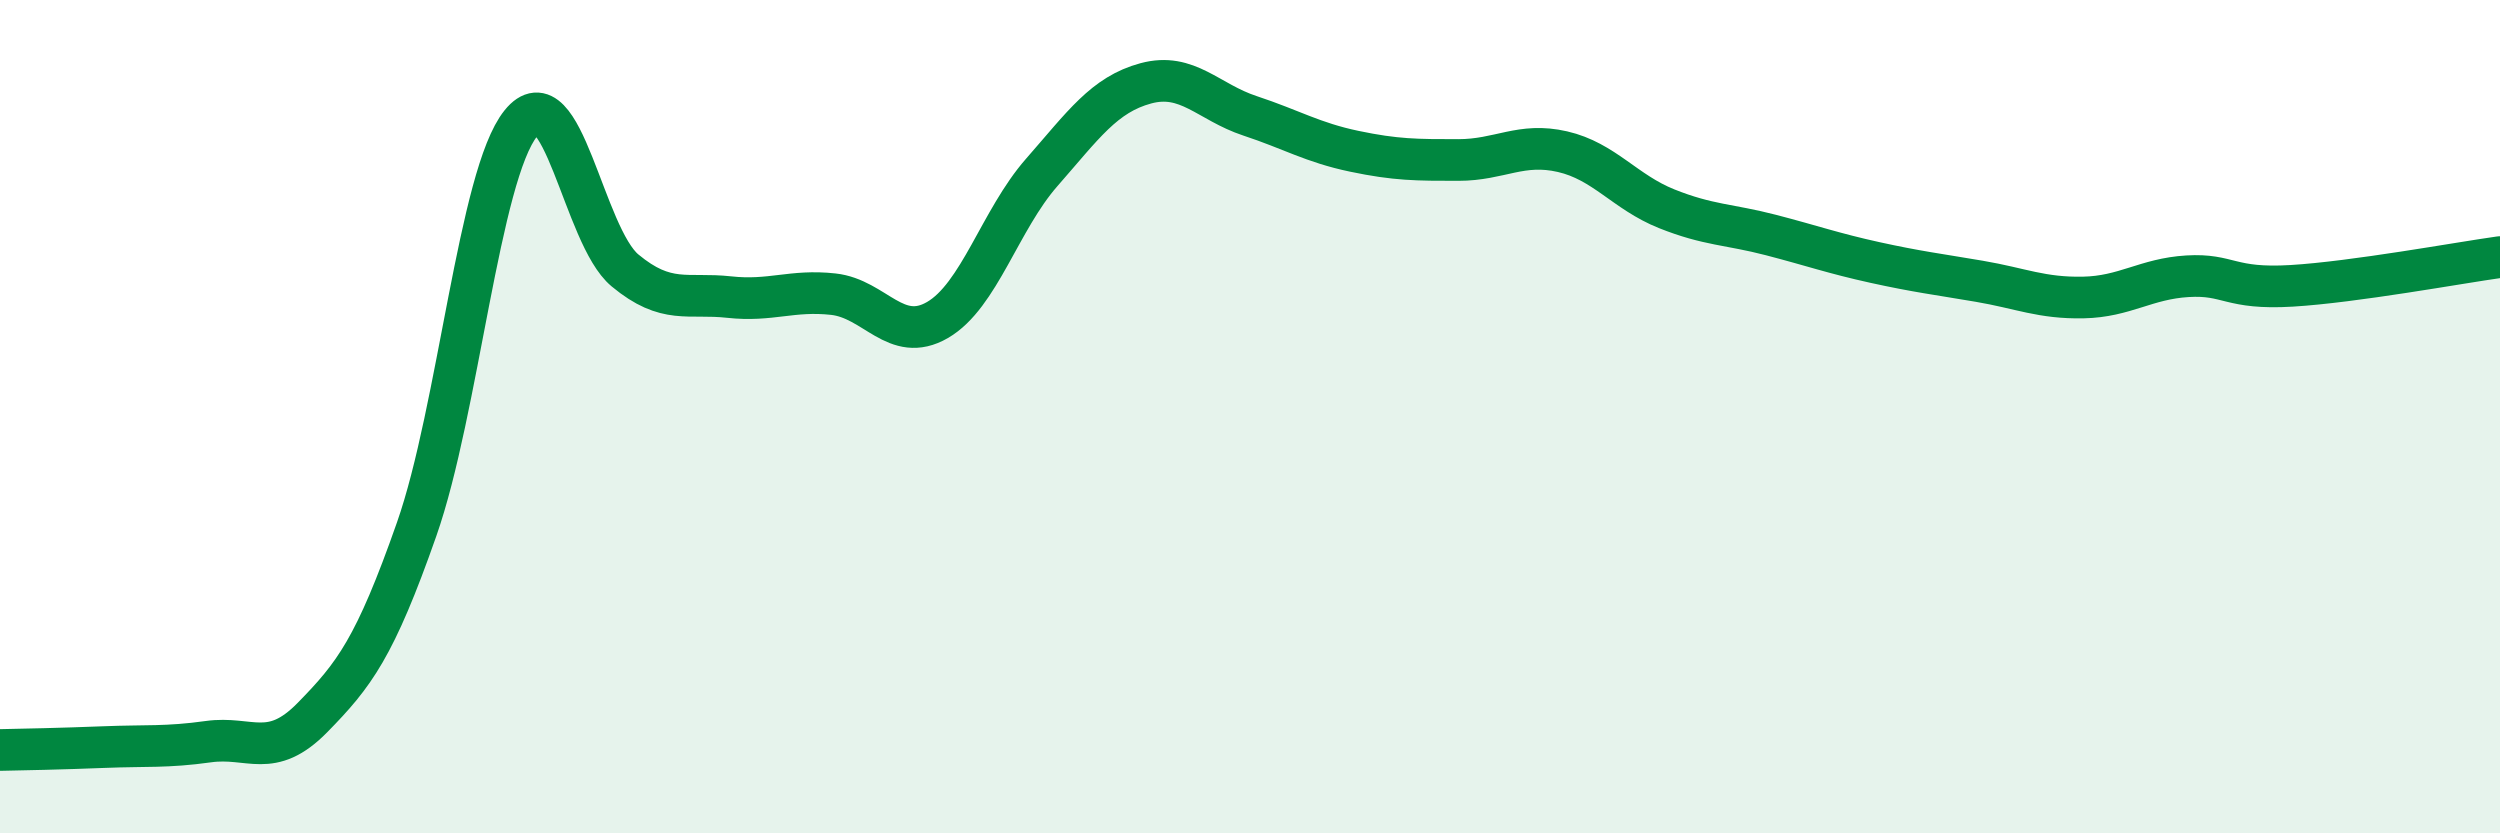
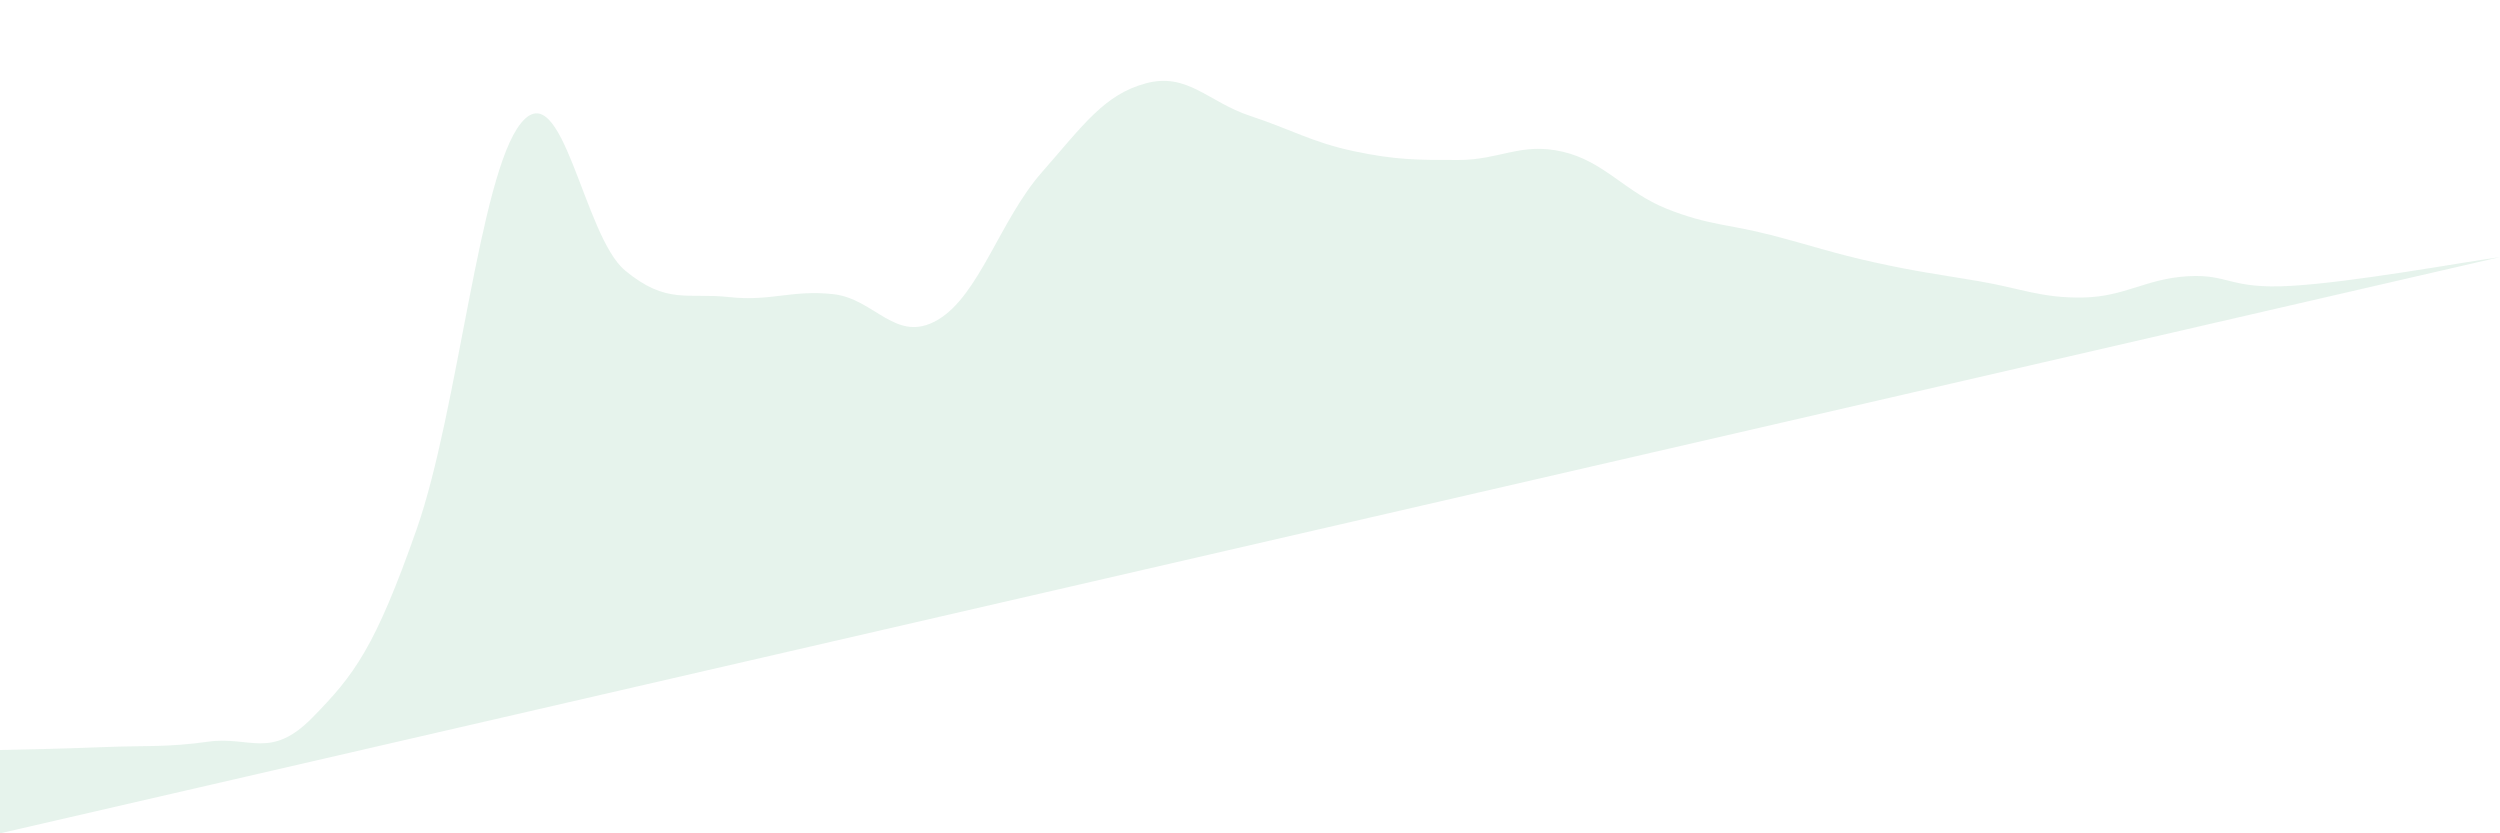
<svg xmlns="http://www.w3.org/2000/svg" width="60" height="20" viewBox="0 0 60 20">
-   <path d="M 0,18 C 0.5,17.99 1.5,17.97 2.5,17.93 C 3.5,17.89 4,17.94 5,17.8 C 6,17.66 6.5,18.24 7.5,17.22 C 8.5,16.2 9,15.55 10,12.7 C 11,9.85 11.5,4.2 12.5,2.96 C 13.5,1.72 14,5.66 15,6.49 C 16,7.32 16.5,7.02 17.5,7.13 C 18.5,7.24 19,6.95 20,7.06 C 21,7.17 21.5,8.26 22.5,7.68 C 23.5,7.1 24,5.28 25,4.14 C 26,3 26.5,2.27 27.5,2 C 28.5,1.73 29,2.45 30,2.78 C 31,3.11 31.5,3.42 32.5,3.63 C 33.5,3.84 34,3.84 35,3.84 C 36,3.84 36.5,3.41 37.5,3.64 C 38.5,3.87 39,4.61 40,5.01 C 41,5.41 41.5,5.38 42.5,5.64 C 43.5,5.9 44,6.08 45,6.3 C 46,6.52 46.5,6.58 47.5,6.75 C 48.5,6.92 49,7.16 50,7.14 C 51,7.12 51.5,6.69 52.5,6.63 C 53.5,6.57 53.5,6.95 55,6.86 C 56.5,6.77 59,6.31 60,6.17L60 20L0 20Z" fill="#008740" opacity="0.1" stroke-linecap="round" stroke-linejoin="round" />
-   <path d="M 0,18 C 0.5,17.99 1.5,17.97 2.5,17.93 C 3.5,17.89 4,17.94 5,17.8 C 6,17.66 6.5,18.24 7.5,17.22 C 8.5,16.2 9,15.55 10,12.7 C 11,9.85 11.5,4.2 12.5,2.96 C 13.5,1.72 14,5.66 15,6.49 C 16,7.32 16.5,7.02 17.5,7.13 C 18.5,7.24 19,6.95 20,7.06 C 21,7.17 21.5,8.26 22.5,7.68 C 23.5,7.1 24,5.28 25,4.14 C 26,3 26.5,2.27 27.5,2 C 28.5,1.73 29,2.45 30,2.78 C 31,3.11 31.5,3.42 32.5,3.63 C 33.5,3.84 34,3.84 35,3.84 C 36,3.84 36.5,3.41 37.5,3.64 C 38.5,3.87 39,4.61 40,5.01 C 41,5.41 41.5,5.38 42.5,5.64 C 43.5,5.9 44,6.08 45,6.3 C 46,6.52 46.5,6.58 47.5,6.75 C 48.5,6.92 49,7.16 50,7.14 C 51,7.12 51.5,6.69 52.5,6.63 C 53.5,6.57 53.5,6.95 55,6.86 C 56.5,6.77 59,6.31 60,6.17" stroke="#008740" stroke-width="1" fill="none" stroke-linecap="round" stroke-linejoin="round" />
+   <path d="M 0,18 C 0.5,17.99 1.5,17.97 2.5,17.93 C 3.5,17.89 4,17.94 5,17.8 C 6,17.66 6.5,18.24 7.5,17.22 C 8.5,16.2 9,15.55 10,12.7 C 11,9.85 11.5,4.2 12.5,2.96 C 13.5,1.72 14,5.66 15,6.49 C 16,7.32 16.5,7.02 17.5,7.13 C 18.5,7.24 19,6.95 20,7.06 C 21,7.17 21.5,8.26 22.5,7.68 C 23.5,7.1 24,5.28 25,4.14 C 26,3 26.5,2.27 27.5,2 C 28.5,1.73 29,2.45 30,2.78 C 31,3.11 31.5,3.42 32.5,3.63 C 33.5,3.84 34,3.84 35,3.84 C 36,3.84 36.5,3.41 37.5,3.64 C 38.5,3.87 39,4.61 40,5.01 C 41,5.41 41.5,5.38 42.5,5.64 C 43.5,5.9 44,6.08 45,6.3 C 46,6.52 46.5,6.58 47.5,6.75 C 48.5,6.92 49,7.16 50,7.14 C 51,7.12 51.5,6.69 52.5,6.63 C 53.5,6.57 53.5,6.95 55,6.86 C 56.5,6.77 59,6.31 60,6.17L0 20Z" fill="#008740" opacity="0.1" stroke-linecap="round" stroke-linejoin="round" />
</svg>